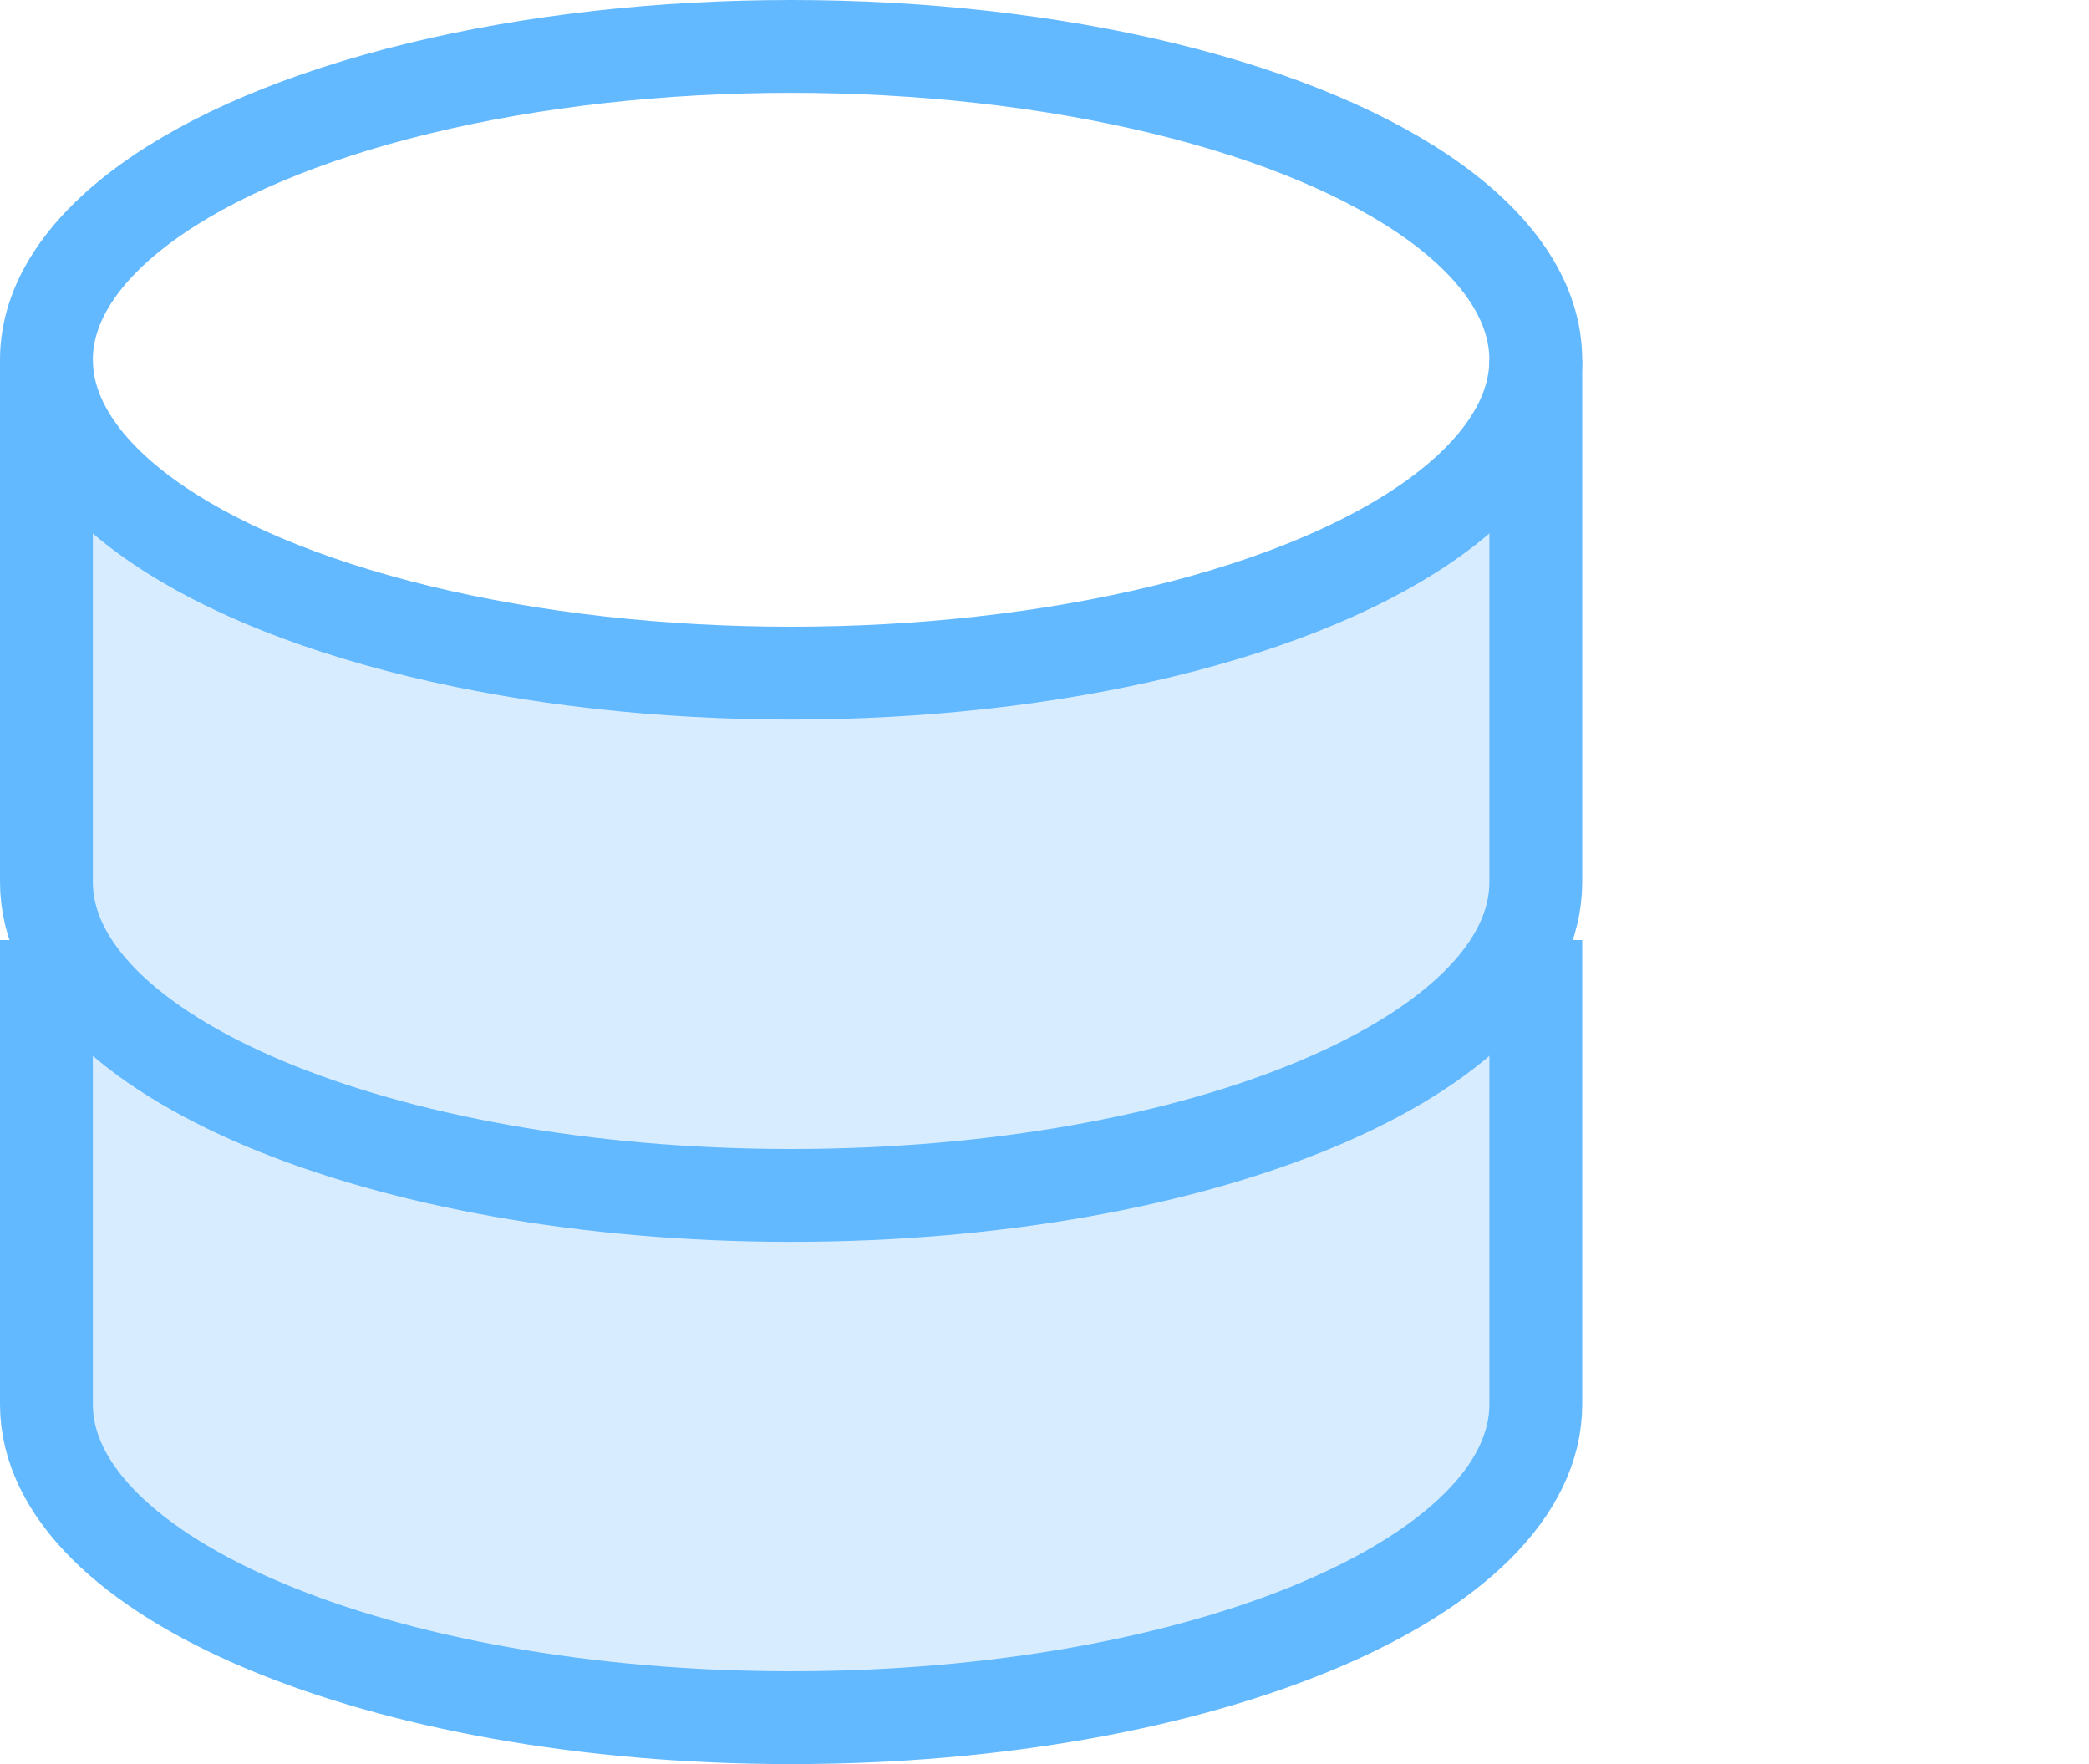
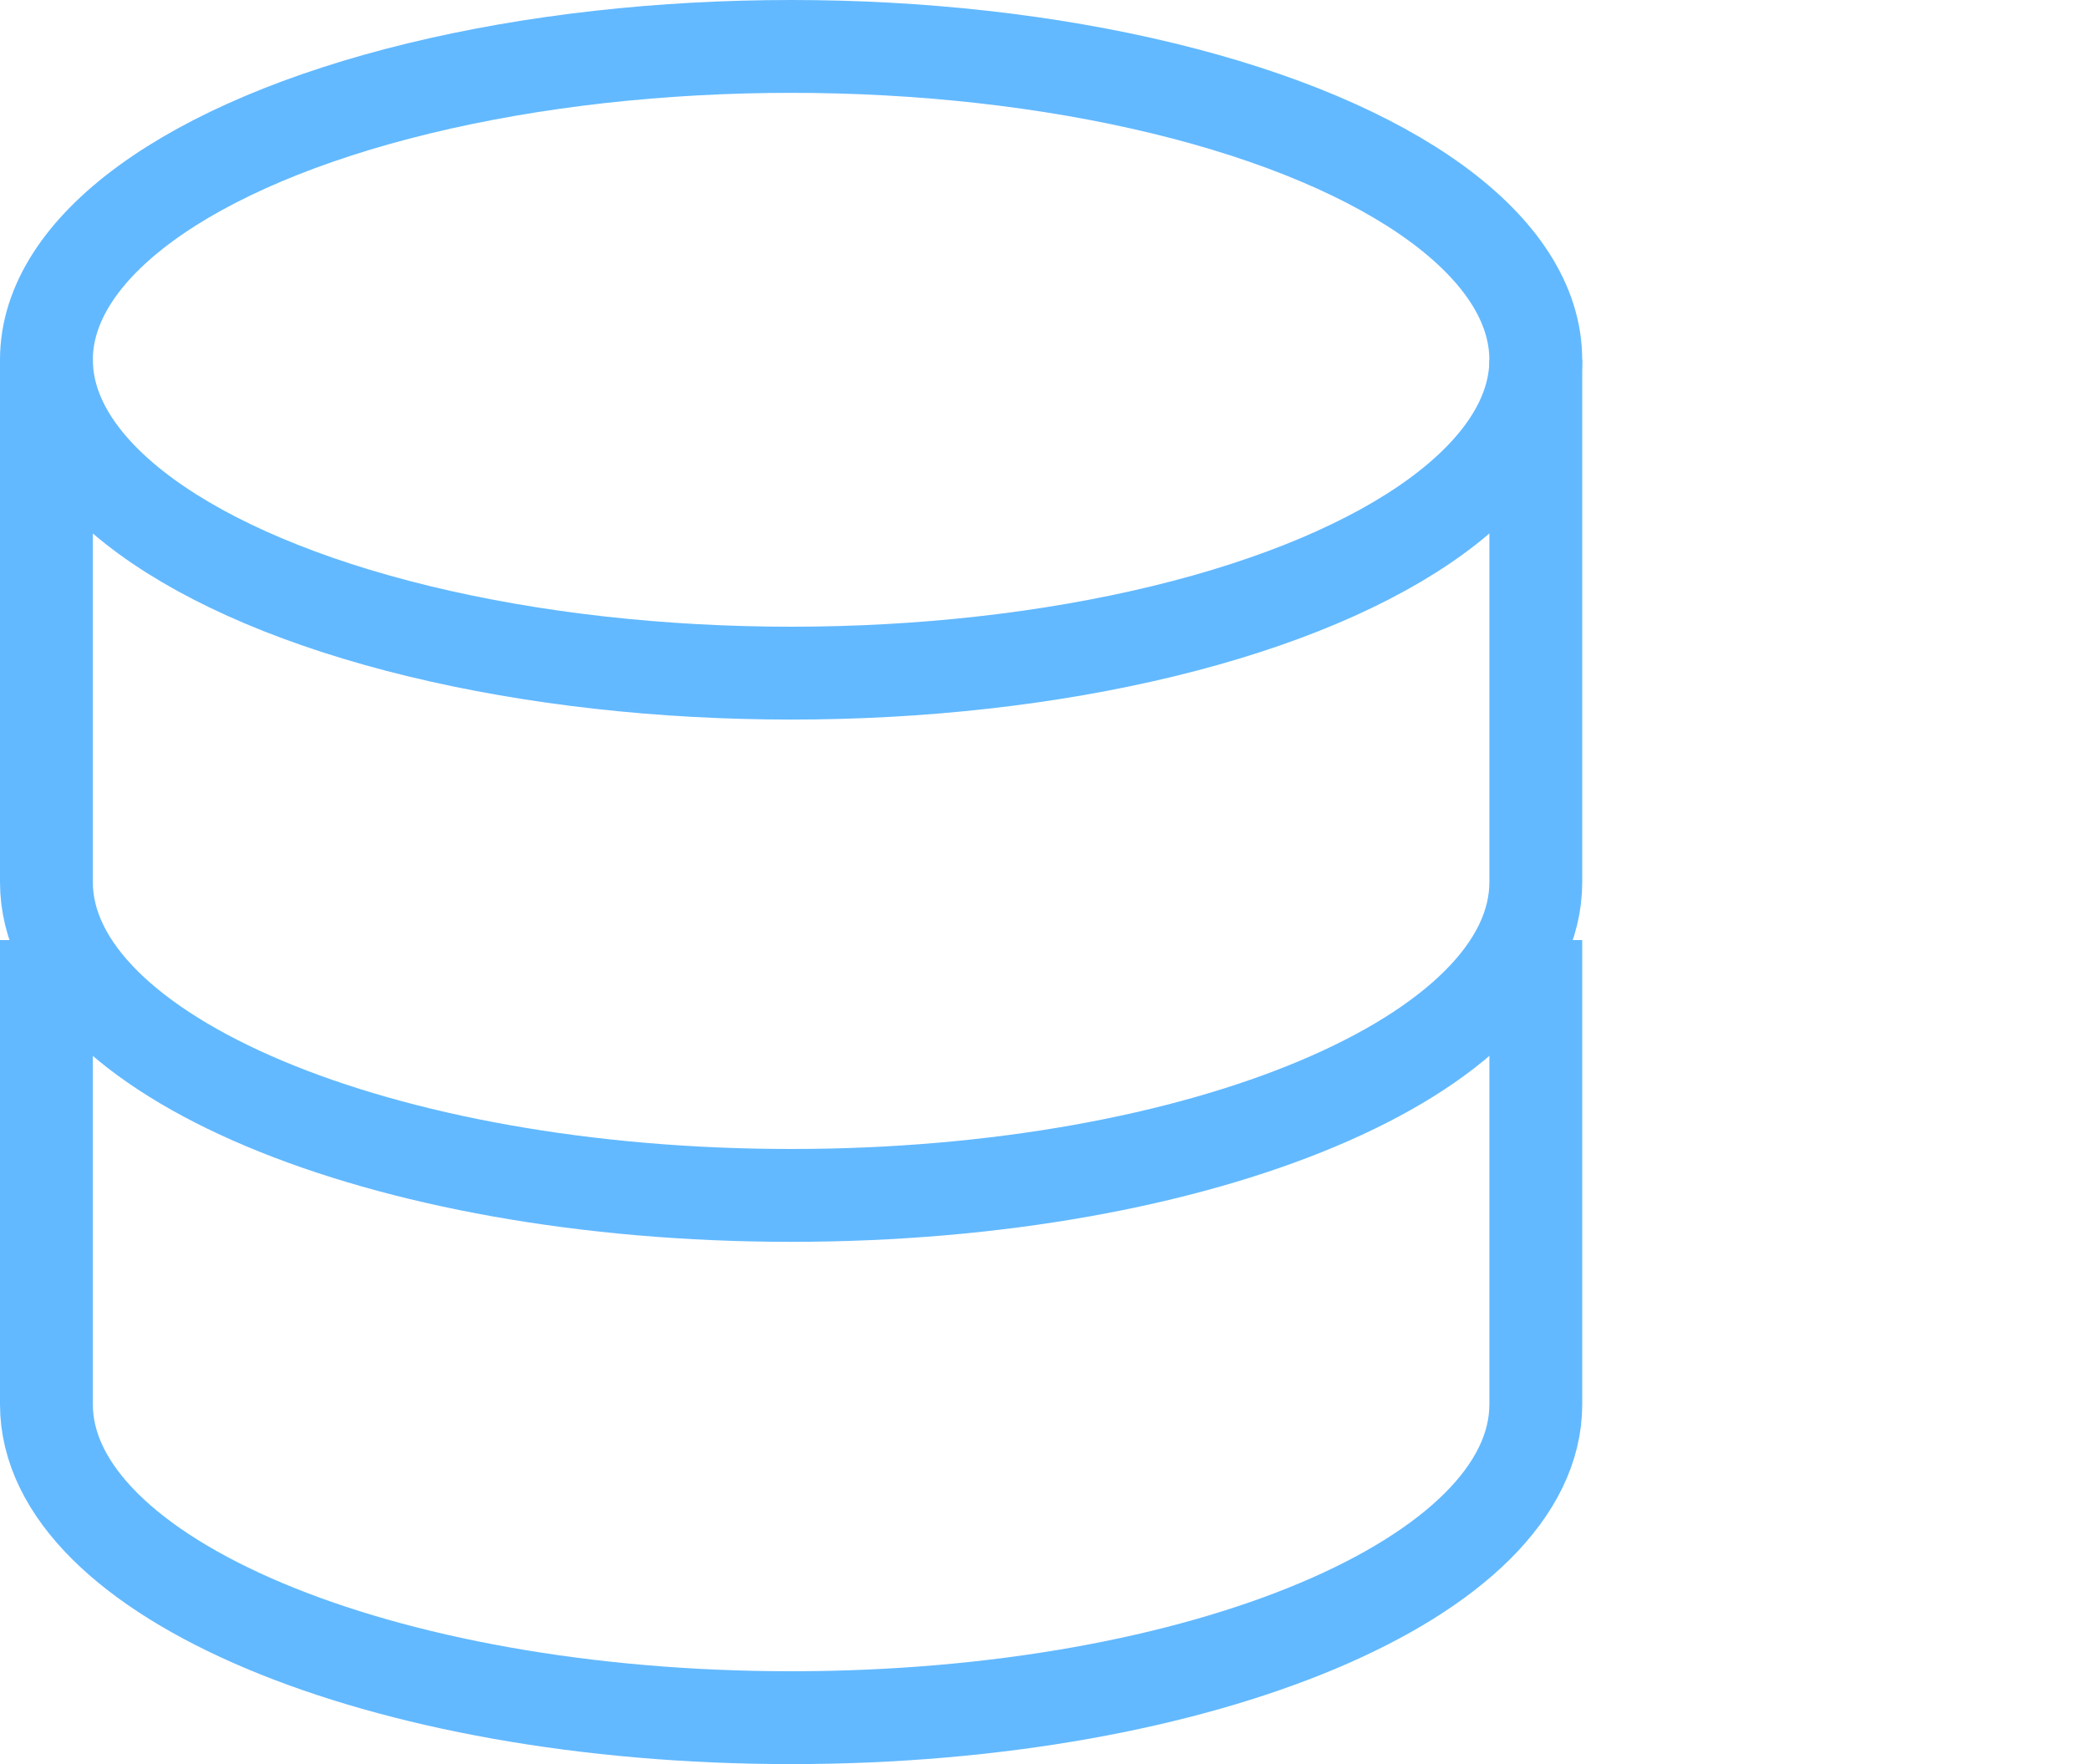
<svg xmlns="http://www.w3.org/2000/svg" width="90" height="76" viewBox="0 0 90 76" fill="none">
  <g opacity="0.8">
-     <path d="M2 20C21.257 33.505 46.91 33.505 66.167 20V65C46.239 76.18 21.928 76.18 2 65V20Z" fill="#3BA7FF" fill-opacity="0.25" />
    <ellipse cx="34.083" cy="15.5" rx="32.083" ry="13.5" stroke="#3BA7FF" stroke-width="4" />
    <path d="M2 42.5C2 42.5 2 53.044 2 60.5C2 67.956 16.364 74 34.083 74C51.803 74 66.167 67.956 66.167 60.5C66.167 56.779 66.167 42.5 66.167 42.5" stroke="#3BA7FF" stroke-width="4" stroke-linecap="square" />
    <path d="M2 15.5C2 15.5 2 30.544 2 38C2 45.456 16.364 51.5 34.083 51.5C51.803 51.5 66.167 45.456 66.167 38C66.167 34.279 66.167 15.5 66.167 15.5" stroke="#3BA7FF" stroke-width="4" />
  </g>
</svg>